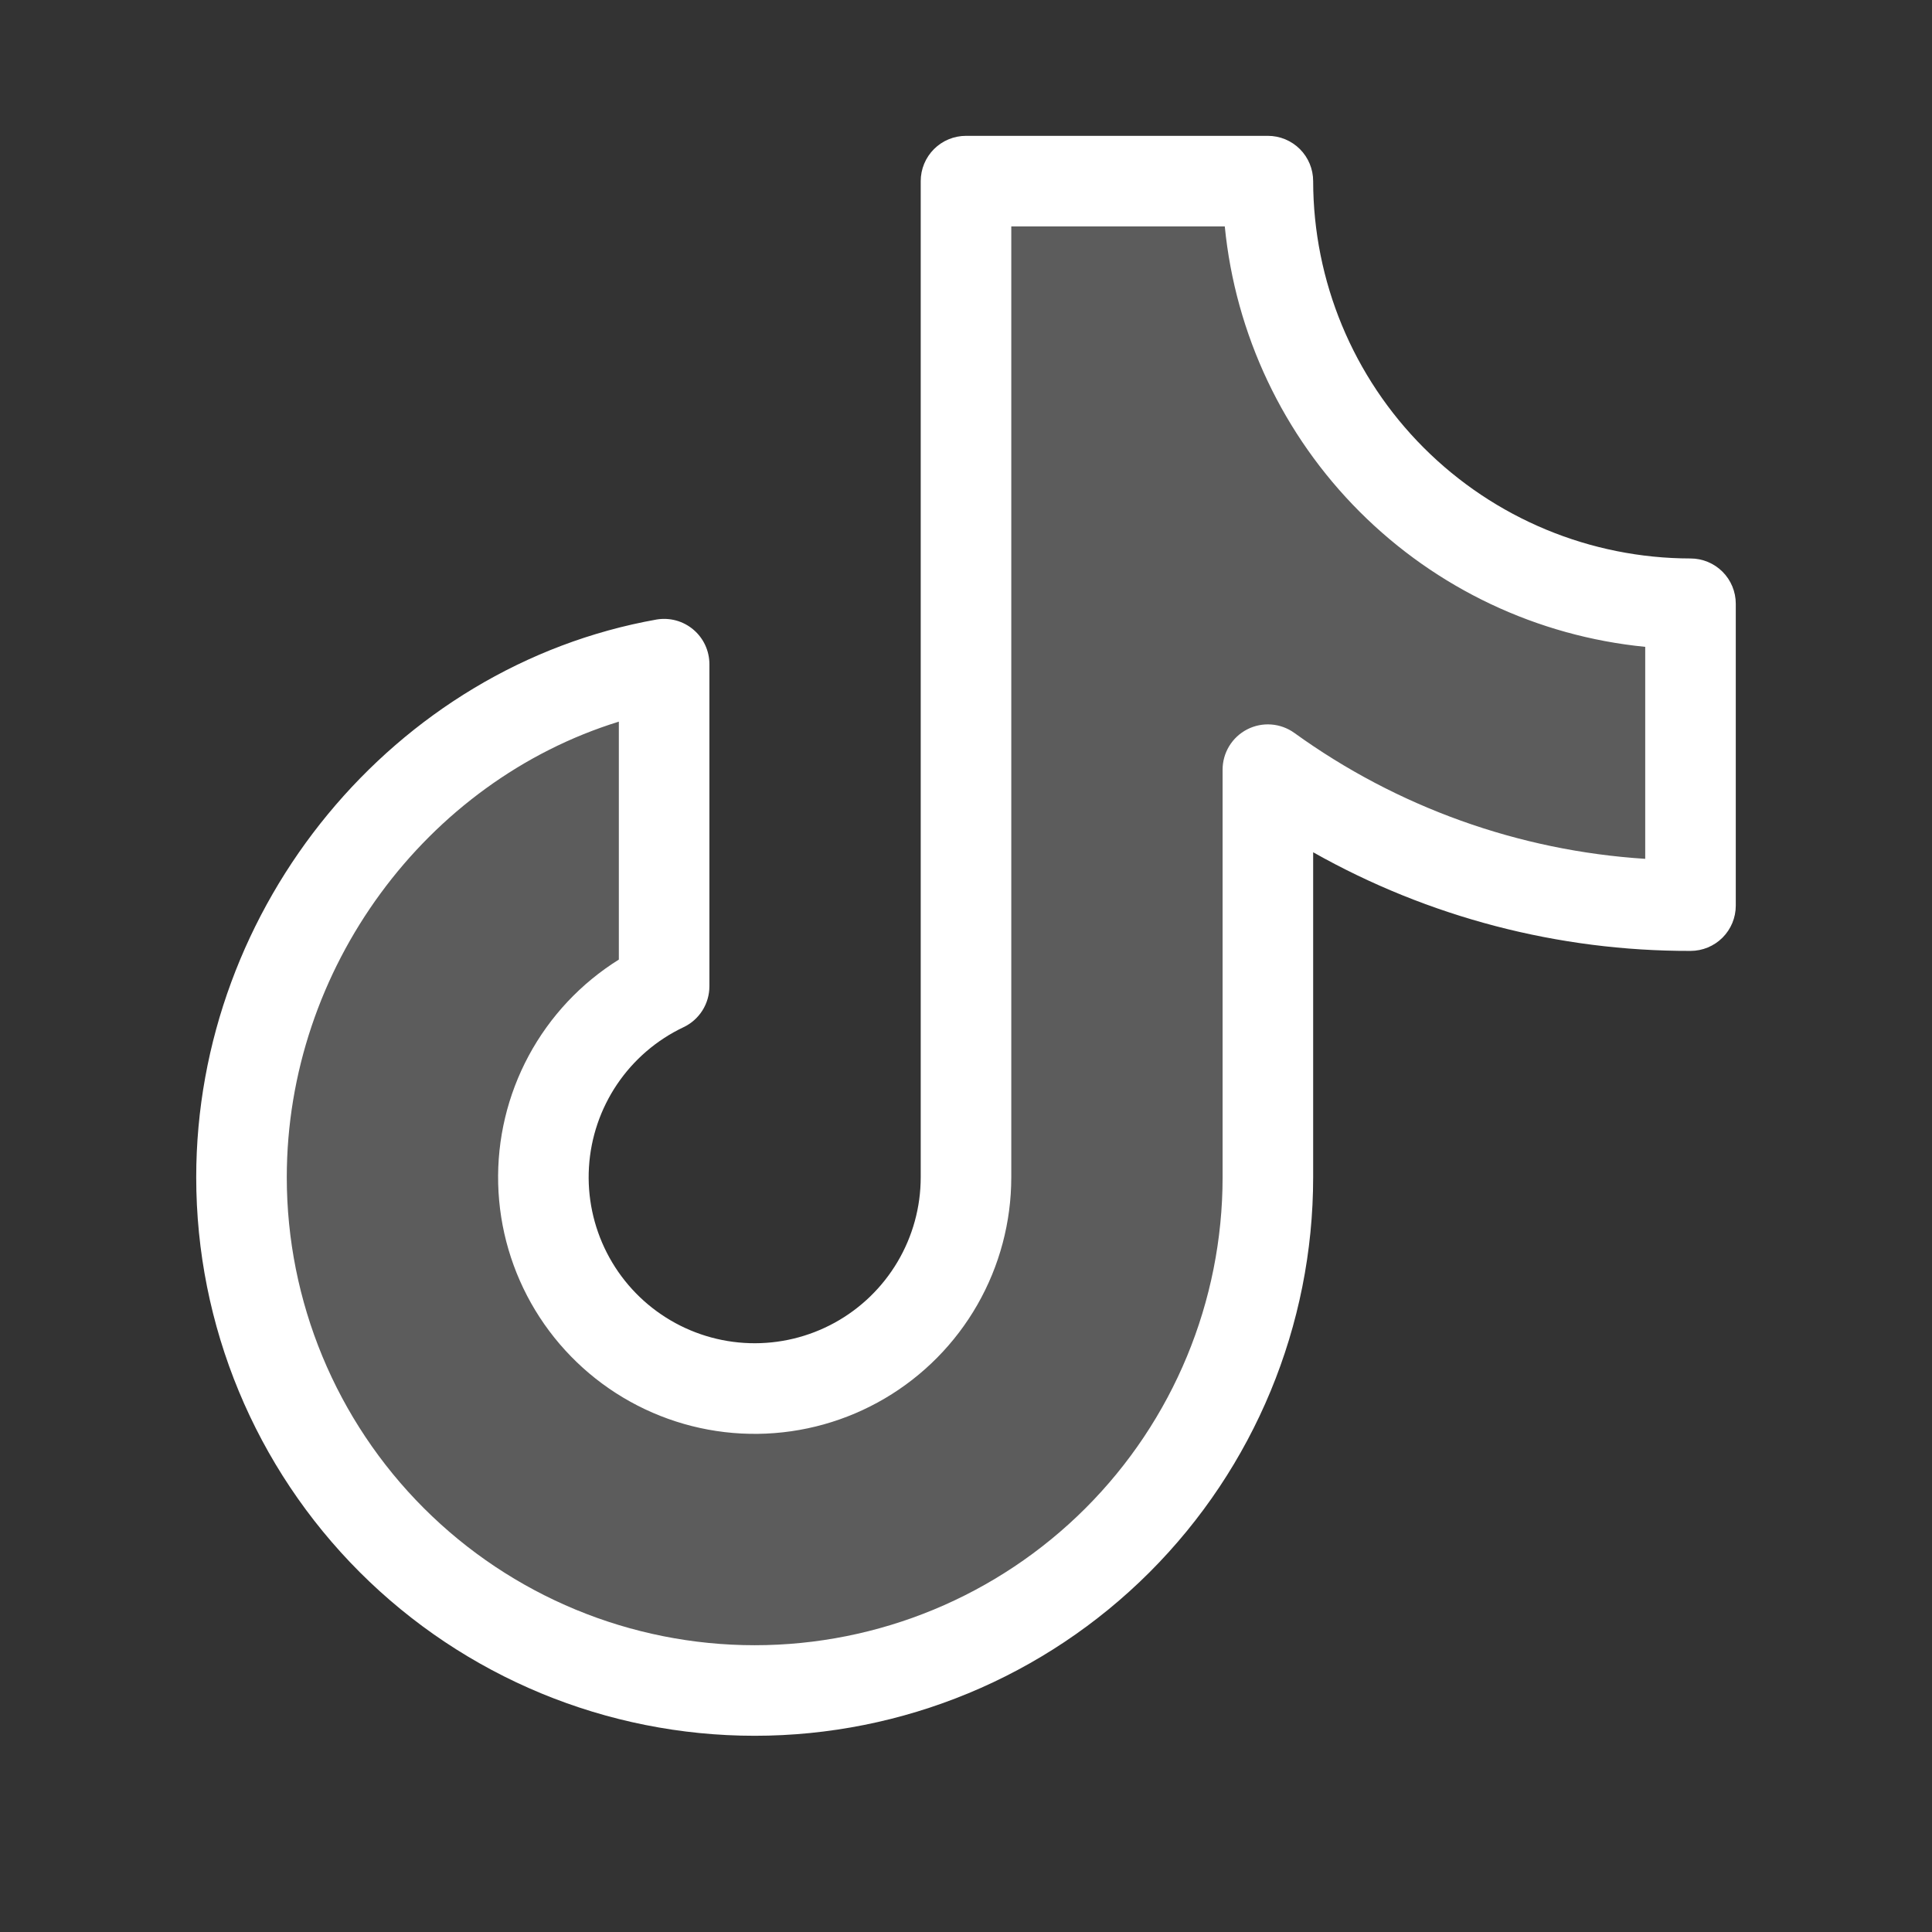
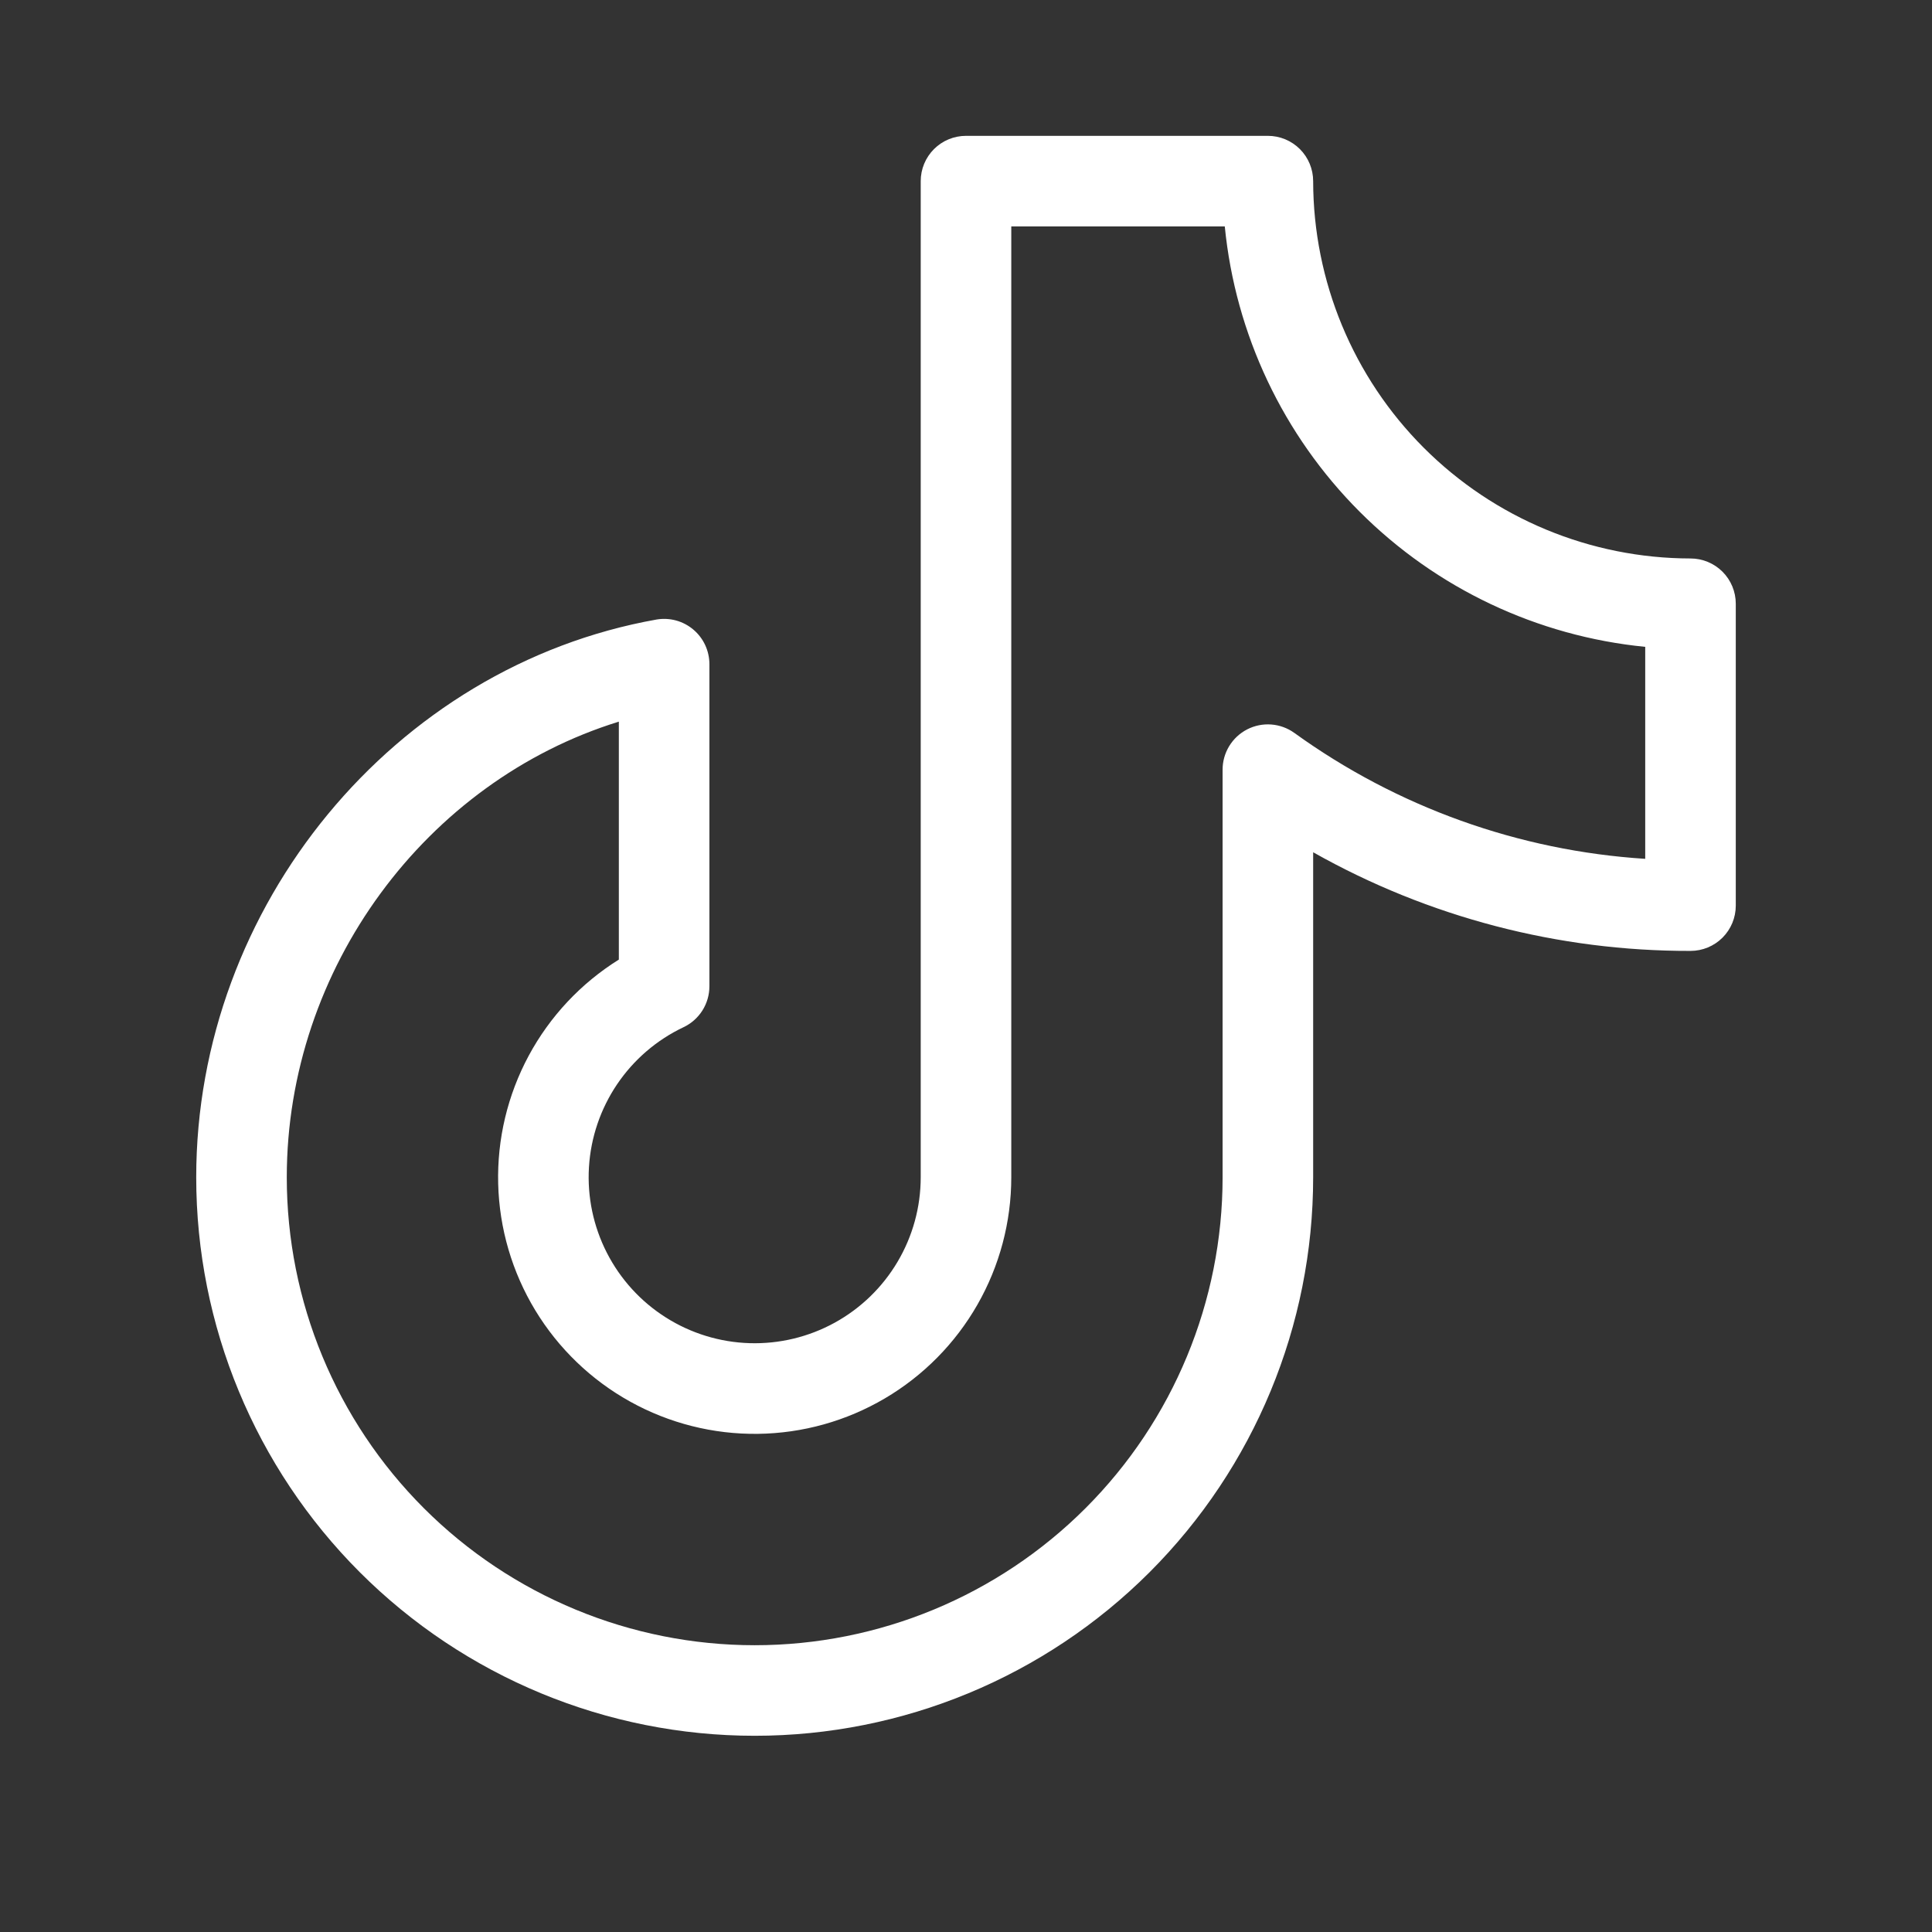
<svg xmlns="http://www.w3.org/2000/svg" width="160px" height="160px" viewBox="0 0 160 160" fill="none" aria-hidden="true">
  <rect x="0" y="0" width="160" height="160" fill="#333333" stroke="none" />
  <defs>
    <linearGradient class="cerosgradient" data-cerosgradient="true" id="CerosGradient_idc286765ea" gradientUnits="userSpaceOnUse" x1="50%" y1="100%" x2="50%" y2="0%">
      <stop offset="0%" stop-color="#FFFFFF" />
      <stop offset="100%" stop-color="#FFFFFF" />
    </linearGradient>
    <linearGradient />
  </defs>
-   <path opacity="0.2" d="M140 75C127.441 75.024 115.193 71.087 105 63.75V97.5C105 108.772 100.522 119.582 92.552 127.552C84.582 135.522 73.772 140 62.5 140C51.228 140 40.418 135.522 32.448 127.552C24.478 119.582 20 108.772 20 97.5C20 76.588 35.106 58.544 55 55V81.681C52.171 83.023 49.753 85.1 48 87.695C46.247 90.289 45.222 93.307 45.032 96.432C44.842 99.558 45.495 102.677 46.922 105.465C48.348 108.253 50.496 110.606 53.143 112.281C55.789 113.955 58.836 114.889 61.966 114.984C65.096 115.08 68.194 114.334 70.938 112.824C73.681 111.314 75.969 109.096 77.563 106.401C79.157 103.705 79.999 100.631 80 97.5V15H105C105 24.283 108.687 33.185 115.251 39.749C121.815 46.312 130.717 50 140 50V75Z" fill="#041630" style="fill:url(#CerosGradient_idc286765ea);" />
  <path d="M140 46.25C131.715 46.24 123.772 42.944 117.914 37.086C112.056 31.228 108.76 23.285 108.75 15C108.75 14.005 108.355 13.052 107.652 12.348C106.948 11.645 105.995 11.25 105 11.25H80C79.005 11.25 78.052 11.645 77.348 12.348C76.645 13.052 76.25 14.005 76.25 15V97.5C76.249 99.96 75.587 102.375 74.334 104.493C73.082 106.61 71.284 108.353 69.128 109.539C66.972 110.725 64.538 111.31 62.079 111.235C59.62 111.16 57.226 110.426 55.147 109.11C53.068 107.795 51.38 105.945 50.26 103.755C49.139 101.565 48.626 99.114 48.775 96.659C48.924 94.203 49.73 91.832 51.107 89.793C52.484 87.755 54.383 86.123 56.606 85.069C57.248 84.765 57.789 84.285 58.169 83.686C58.548 83.086 58.75 82.391 58.75 81.681V55C58.749 54.455 58.63 53.917 58.4 53.422C58.17 52.928 57.836 52.49 57.419 52.139C57.003 51.787 56.515 51.53 55.989 51.386C55.463 51.243 54.912 51.215 54.375 51.306C32.625 55.175 16.25 75.031 16.25 97.5C16.25 109.766 21.123 121.53 29.796 130.204C38.47 138.877 50.234 143.75 62.5 143.75C74.766 143.75 86.53 138.877 95.204 130.204C103.877 121.53 108.75 109.766 108.75 97.5V70.581C118.285 75.961 129.052 78.775 140 78.75C140.995 78.75 141.948 78.355 142.652 77.652C143.355 76.948 143.75 75.995 143.75 75V50C143.75 49.005 143.355 48.052 142.652 47.348C141.948 46.645 140.995 46.25 140 46.25ZM136.25 71.125C125.773 70.456 115.699 66.84 107.188 60.694C106.626 60.291 105.965 60.051 105.276 60C104.587 59.949 103.898 60.089 103.284 60.405C102.67 60.721 102.155 61.201 101.796 61.791C101.437 62.382 101.248 63.059 101.25 63.75V97.5C101.25 107.777 97.167 117.633 89.9 124.9C82.633 132.167 72.777 136.25 62.5 136.25C52.223 136.25 42.367 132.167 35.1 124.9C27.833 117.633 23.75 107.777 23.75 97.5C23.75 80.175 35.294 64.7 51.25 59.763V79.469C48.112 81.427 45.539 84.171 43.786 87.428C42.034 90.686 41.162 94.344 41.257 98.042C41.352 101.74 42.411 105.349 44.328 108.513C46.246 111.676 48.956 114.284 52.191 116.078C55.425 117.873 59.072 118.792 62.771 118.745C66.47 118.698 70.092 117.686 73.28 115.809C76.468 113.932 79.111 111.256 80.947 108.045C82.783 104.834 83.749 101.199 83.75 97.5V18.75H101.431C102.311 27.686 106.262 36.04 112.611 42.389C118.96 48.738 127.314 52.689 136.25 53.569V71.125Z" fill="#041630" style="fill:url(#CerosGradient_idc286765ea);" />
</svg>